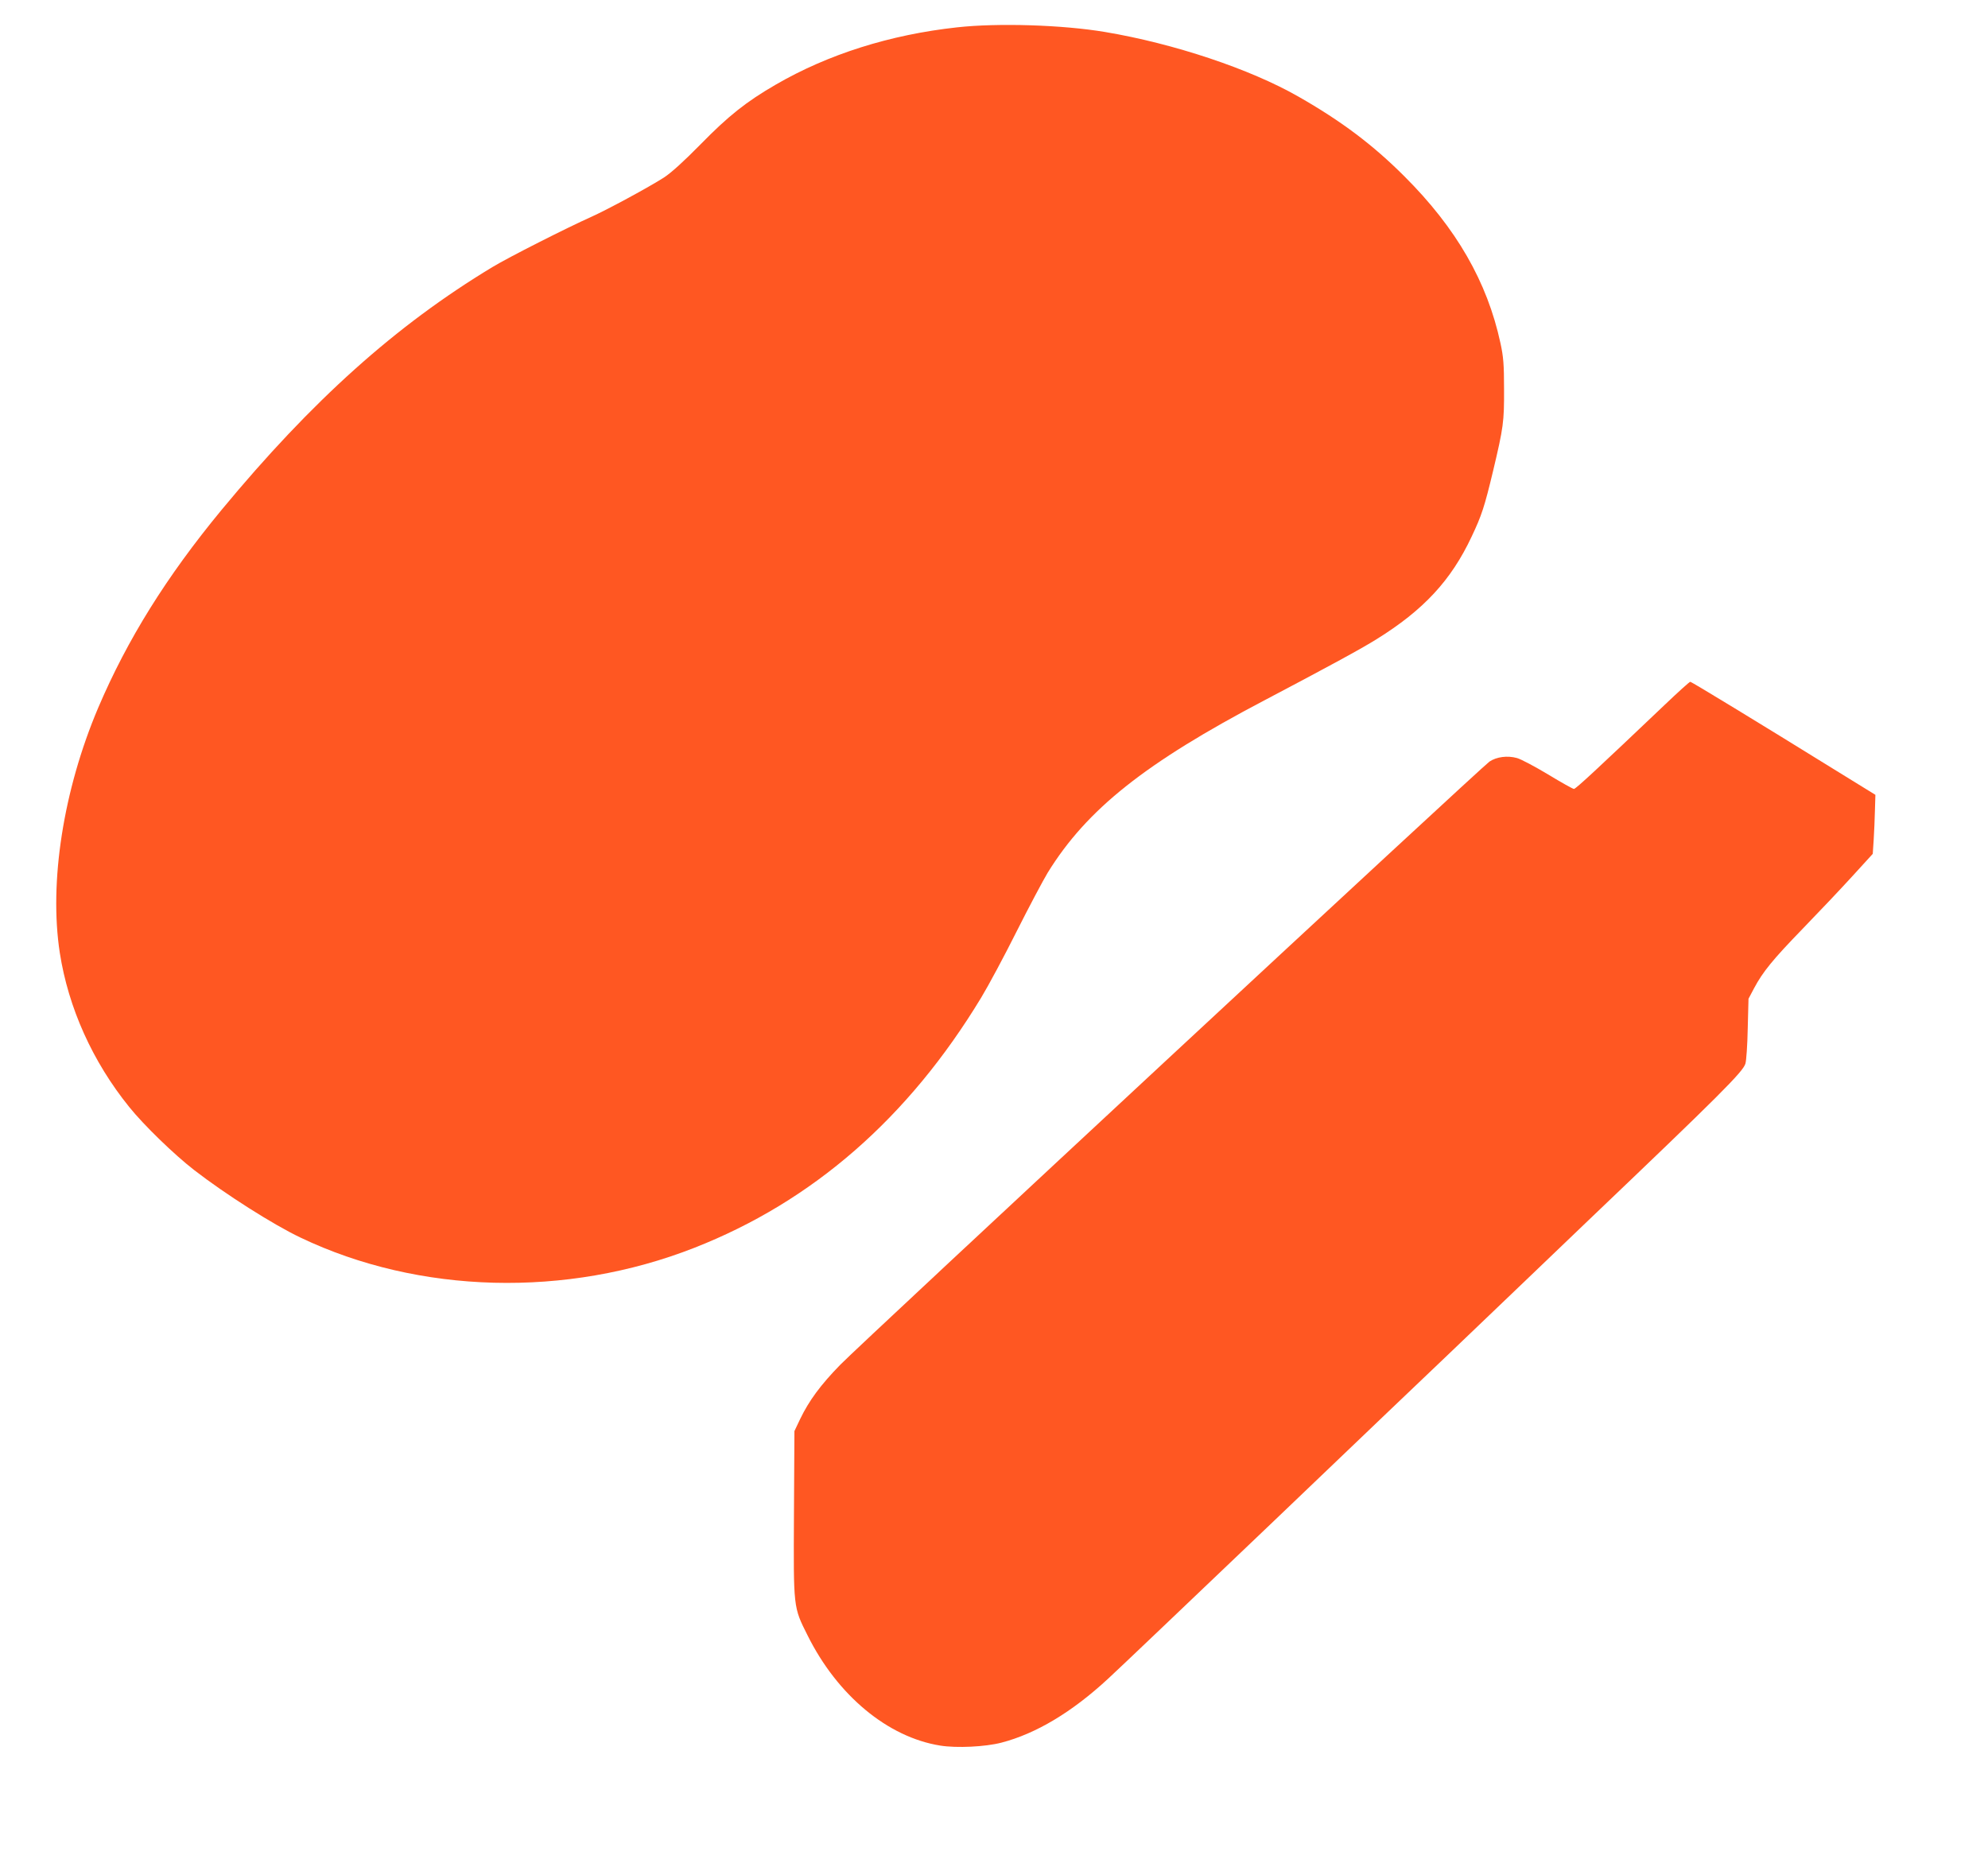
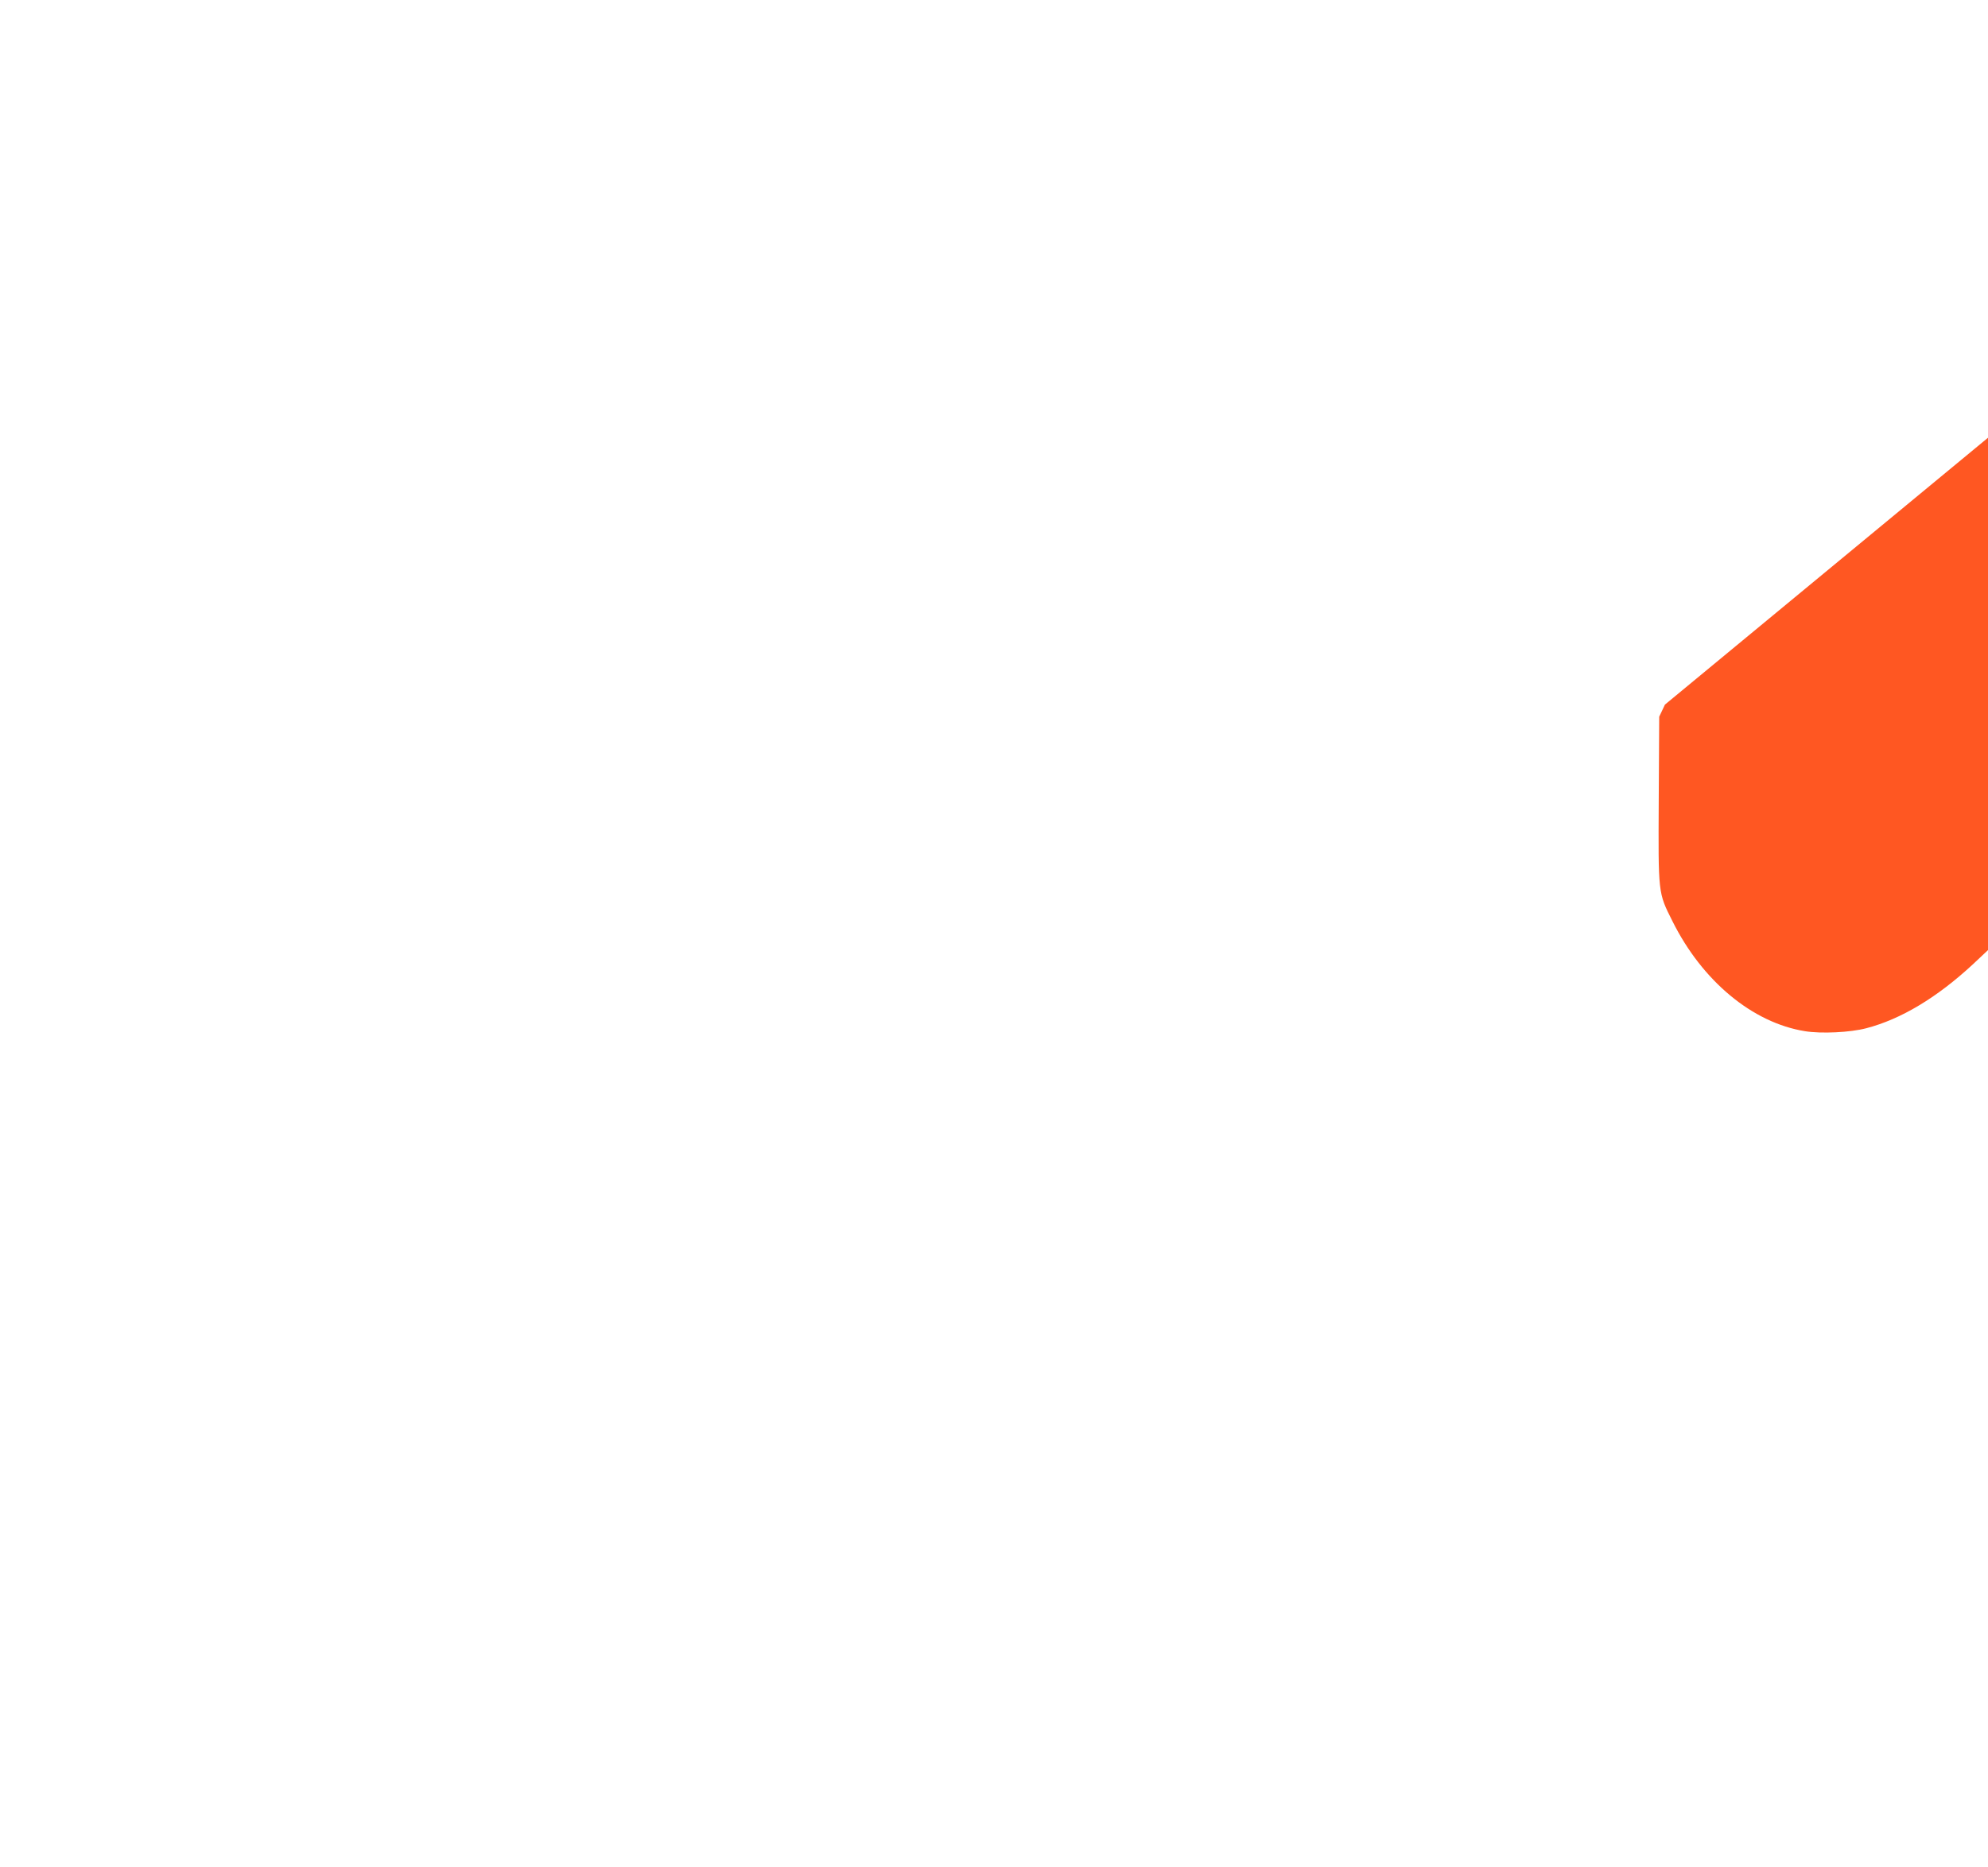
<svg xmlns="http://www.w3.org/2000/svg" version="1.0" width="1280pt" height="1202pt" viewBox="0 0 1280 1202" preserveAspectRatio="xMidYMid meet">
  <g transform="translate(0,1202) scale(0.1,-0.1)" fill="#ff5722" stroke="none">
-     <path d="M6163 11844 c-431 -47 -831 -173 -1170 -370 -188 -109 -303 -200 -483 -384 -108 -110 -189 -183 -235 -213 -100 -64 -365 -207 -465 -252 -163 -73 -536 -262 -640 -325 -621 -375 -1160 -858 -1744 -1564 -354 -429 -606 -833 -794 -1274 -224 -528 -317 -1123 -247 -1577 55 -354 211 -701 447 -993 93 -116 289 -306 418 -406 200 -155 510 -352 685 -435 762 -364 1711 -389 2535 -66 763 299 1379 837 1848 1612 46 76 149 268 229 428 80 159 170 328 199 376 252 408 627 706 1396 1110 408 215 624 332 721 393 303 188 480 379 612 660 65 137 83 192 139 426 66 278 71 314 70 525 0 158 -4 208 -23 295 -85 395 -284 741 -619 1075 -202 202 -405 355 -682 513 -311 178 -803 342 -1245 416 -273 46 -689 59 -952 30z" />
-     <path d="M10720 7483 c-430 -409 -574 -543 -586 -543 -7 0 -82 42 -166 93 -85 51 -175 99 -201 106 -61 17 -131 8 -177 -23 -51 -35 -4044 -3744 -4180 -3884 -127 -130 -201 -231 -258 -349 l-37 -78 -3 -533 c-3 -610 -5 -598 88 -783 192 -386 516 -655 854 -709 105 -17 291 -8 394 19 223 58 455 197 687 412 50 45 531 504 1070 1018 538 515 1040 994 1115 1065 74 71 281 269 460 440 178 171 381 365 450 431 846 807 992 953 1008 1006 6 19 13 120 15 226 l5 192 36 68 c56 105 119 183 313 383 99 102 241 252 315 333 l136 149 6 91 c3 51 7 136 8 190 l3 99 -274 169 c-473 293 -910 559 -918 559 -5 0 -78 -66 -163 -147z" />
+     <path d="M10720 7483 l-37 -78 -3 -533 c-3 -610 -5 -598 88 -783 192 -386 516 -655 854 -709 105 -17 291 -8 394 19 223 58 455 197 687 412 50 45 531 504 1070 1018 538 515 1040 994 1115 1065 74 71 281 269 460 440 178 171 381 365 450 431 846 807 992 953 1008 1006 6 19 13 120 15 226 l5 192 36 68 c56 105 119 183 313 383 99 102 241 252 315 333 l136 149 6 91 c3 51 7 136 8 190 l3 99 -274 169 c-473 293 -910 559 -918 559 -5 0 -78 -66 -163 -147z" />
  </g>
</svg>